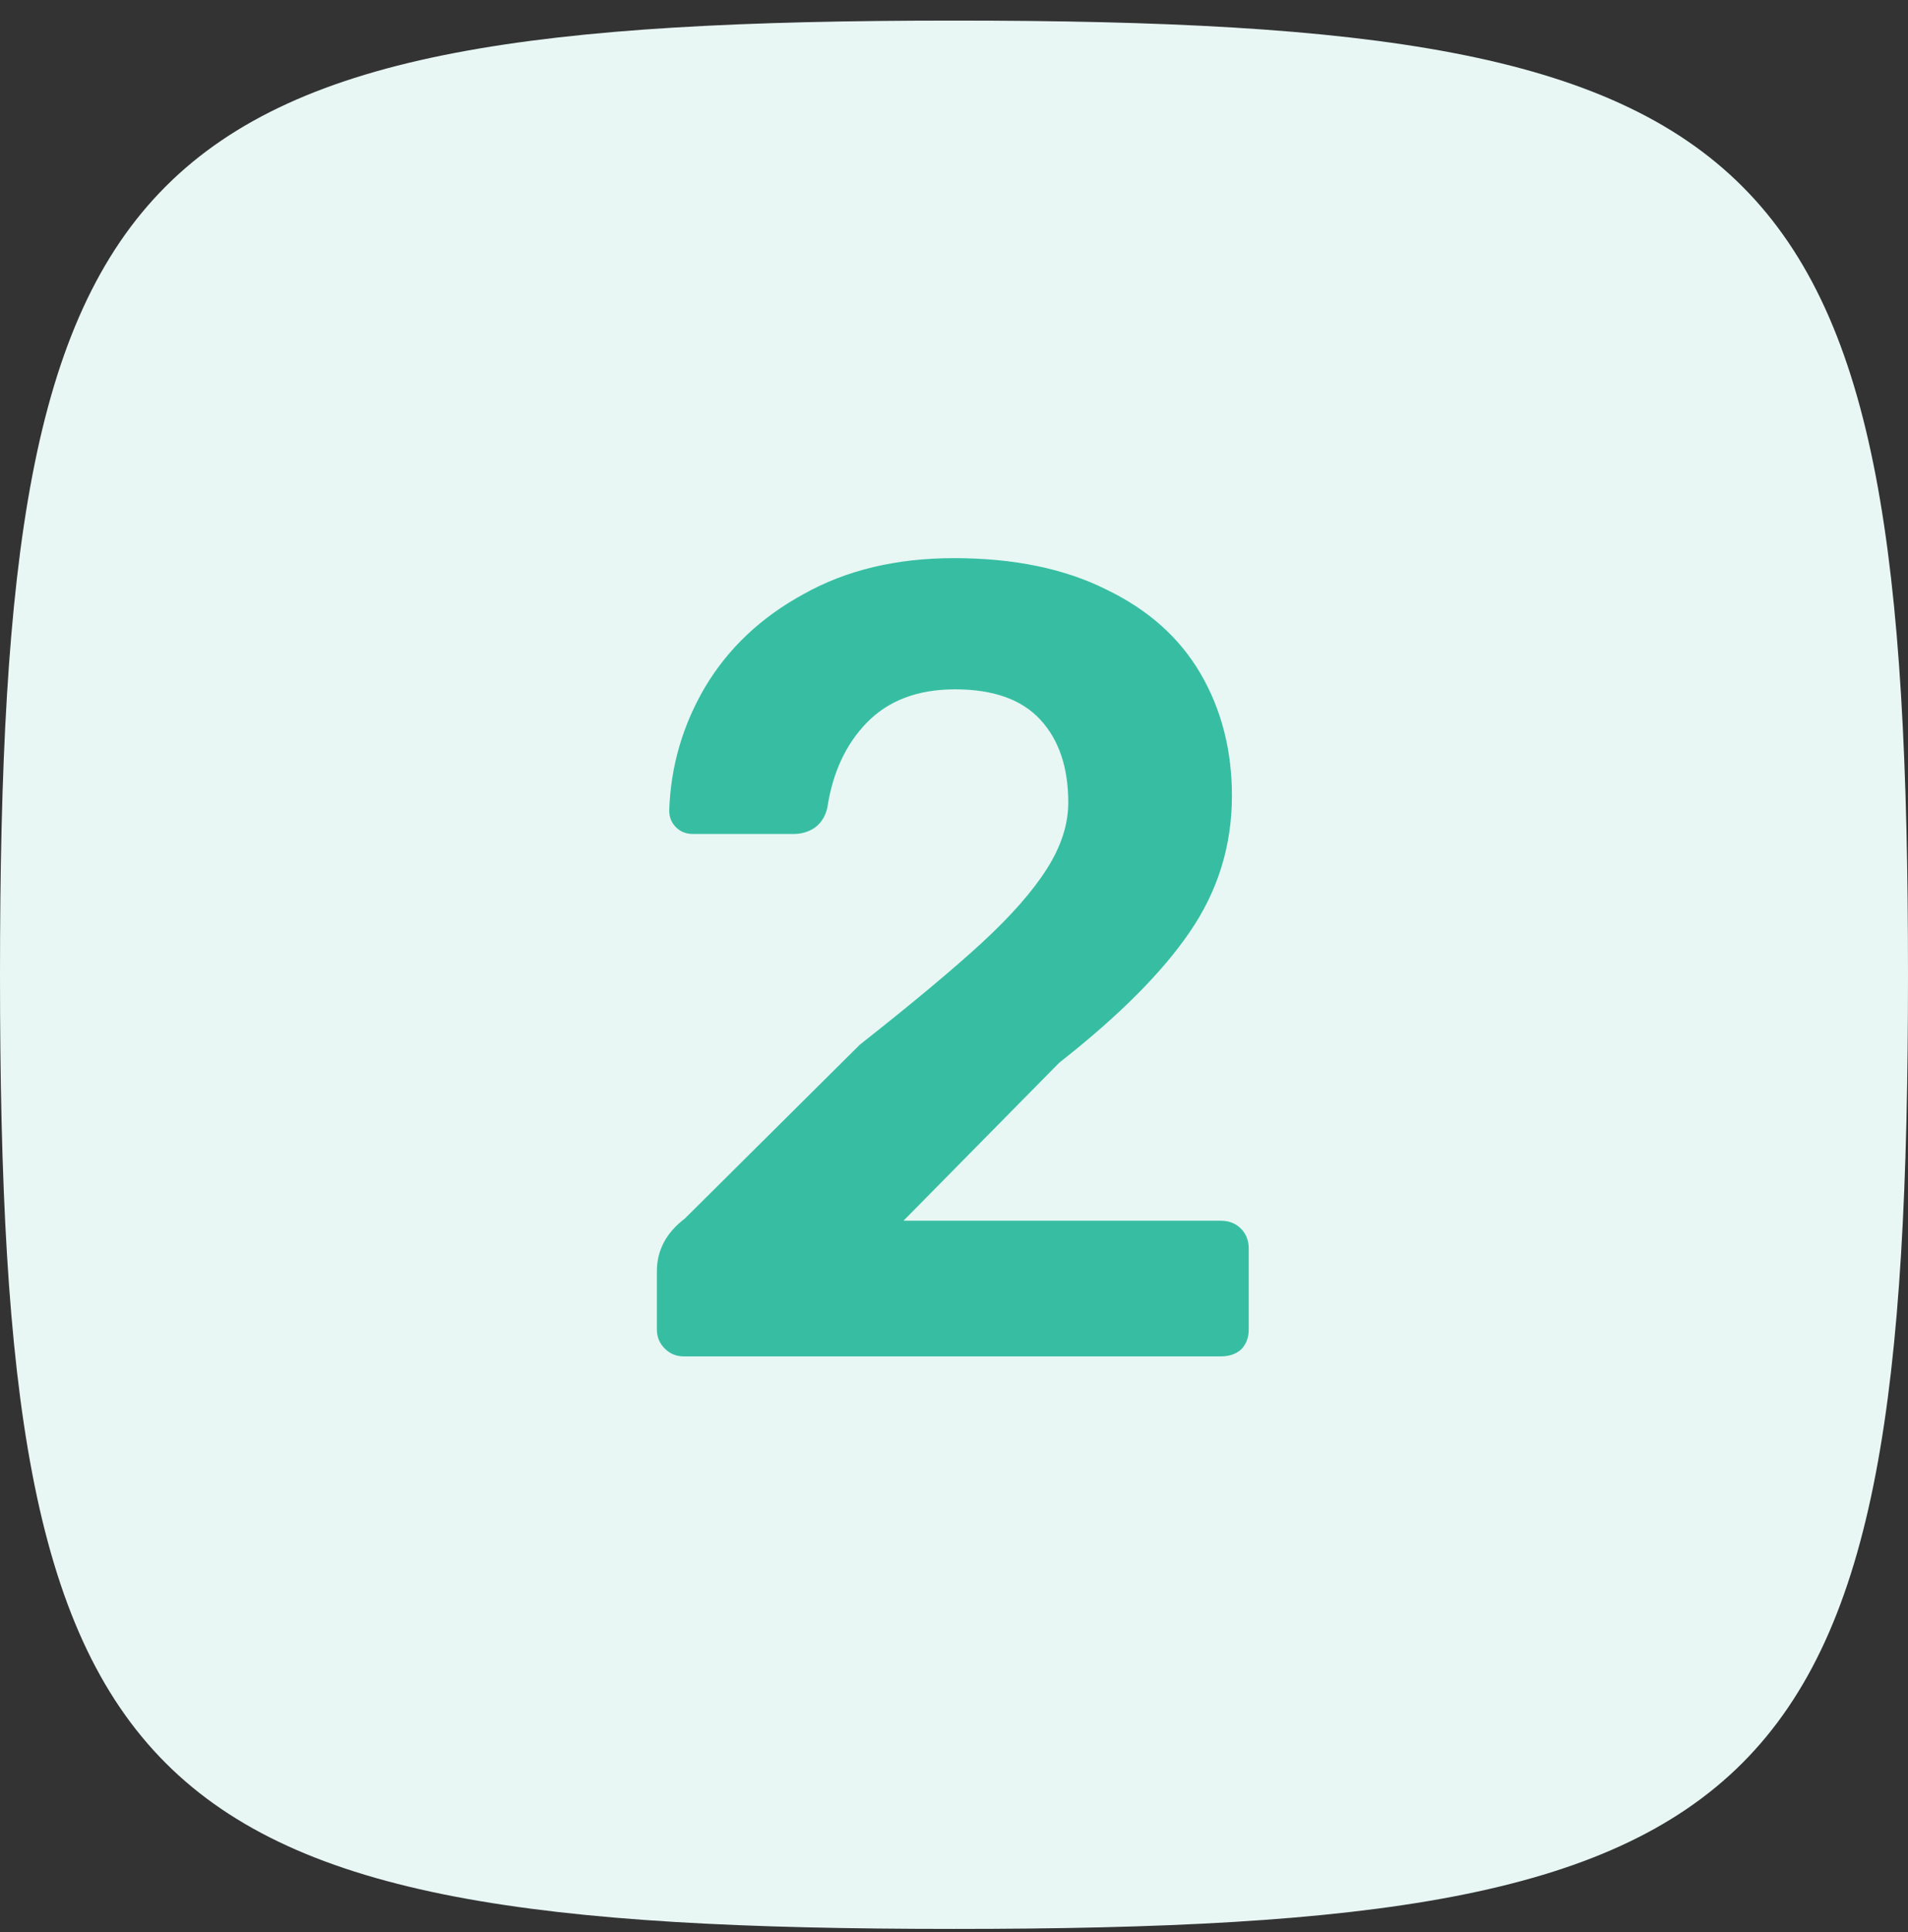
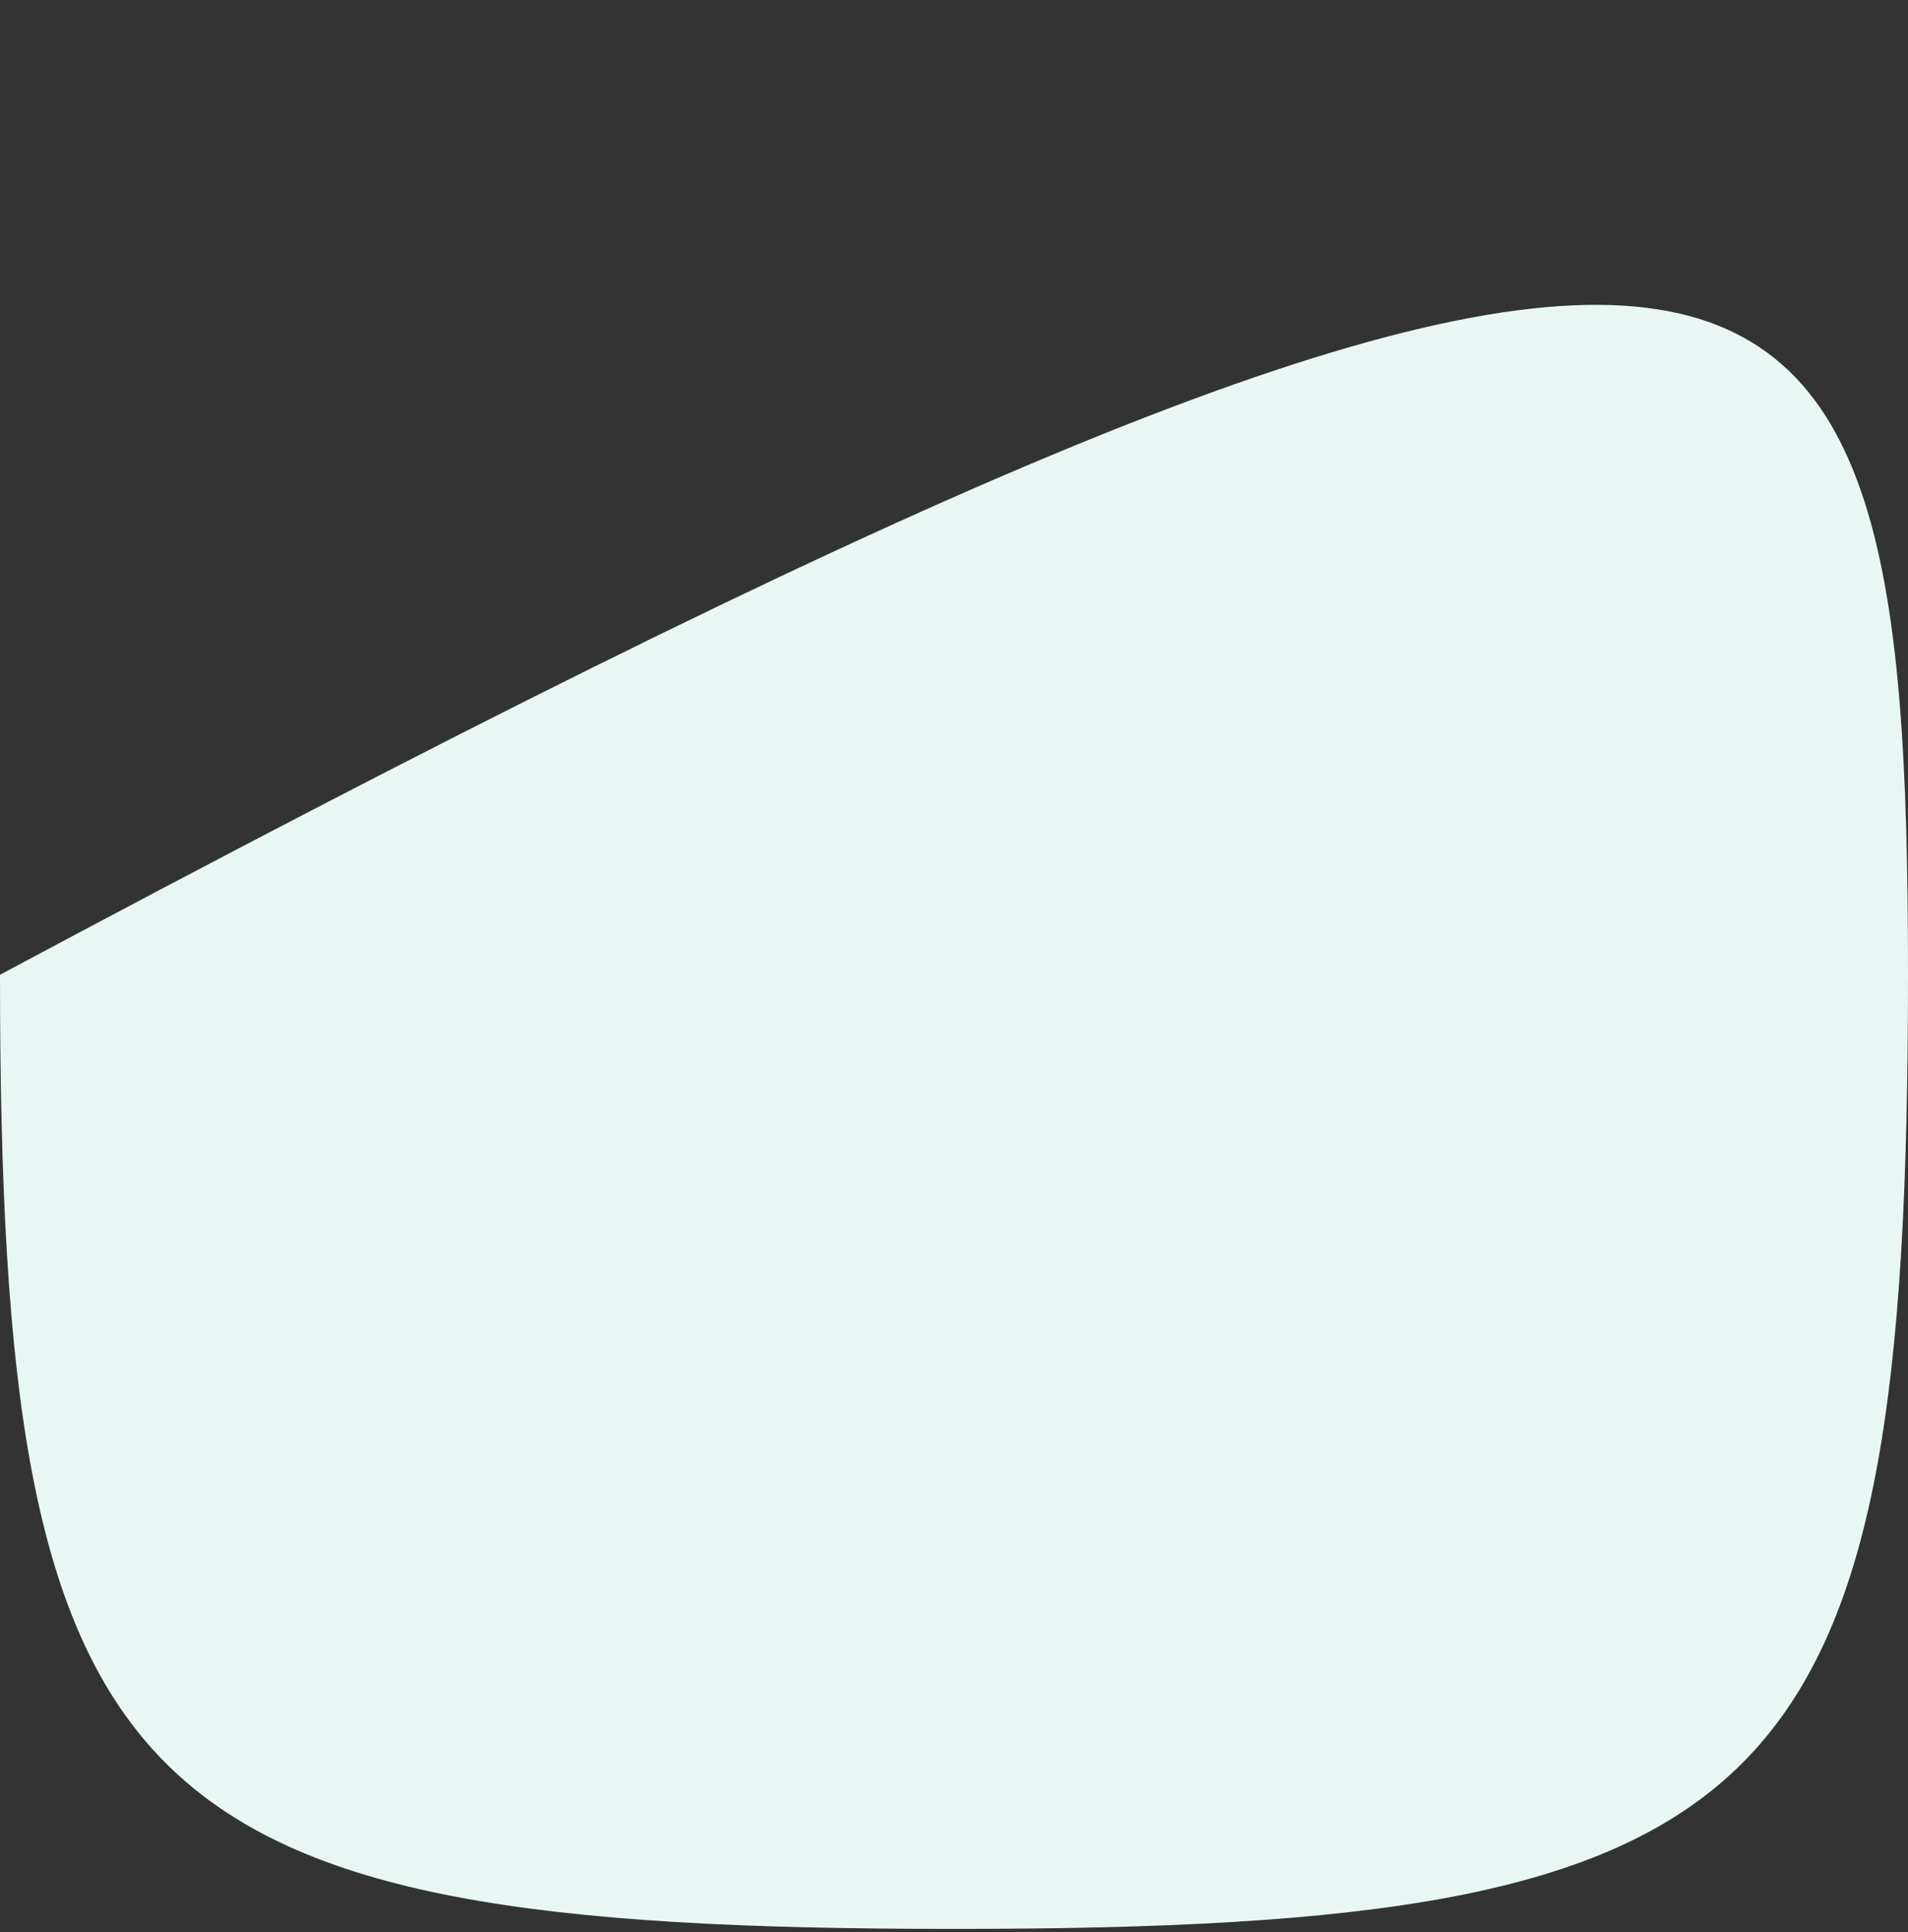
<svg xmlns="http://www.w3.org/2000/svg" width="80" height="81" viewBox="0 0 80 81" fill="none">
  <rect x="0" y="0" width="80" height="81" fill="#333333" stroke="none" />
-   <path d="M0 40.863C0 6.063 5.2 0.863 40 0.863C74.8 0.863 80 6.063 80 40.863C80 75.663 74.8 80.863 40 80.863C5.2 80.863 0 75.663 0 40.863Z" fill="#E8F7F4" />
-   <path d="M28.67 56.862C28.357 56.862 28.091 56.753 27.871 56.533C27.652 56.314 27.542 56.048 27.542 55.734V53.291C27.542 52.413 27.934 51.677 28.717 51.081L36.049 43.797C38.274 42.042 39.982 40.616 41.172 39.52C42.394 38.392 43.303 37.358 43.898 36.417C44.494 35.477 44.791 34.553 44.791 33.645C44.791 32.172 44.4 31.012 43.616 30.166C42.833 29.32 41.642 28.898 40.044 28.898C38.478 28.898 37.24 29.367 36.331 30.308C35.454 31.216 34.906 32.407 34.686 33.88C34.592 34.255 34.404 34.538 34.122 34.725C33.872 34.882 33.59 34.961 33.276 34.961H29.046C28.764 34.961 28.529 34.867 28.341 34.678C28.153 34.49 28.059 34.255 28.059 33.974C28.122 32.125 28.623 30.401 29.563 28.803C30.535 27.174 31.913 25.874 33.699 24.902C35.485 23.9 37.585 23.398 39.997 23.398C42.504 23.398 44.635 23.837 46.389 24.715C48.144 25.561 49.46 26.735 50.337 28.239C51.215 29.744 51.653 31.451 51.653 33.362C51.653 35.462 51.058 37.373 49.867 39.096C48.708 40.788 46.891 42.606 44.415 44.548L37.882 51.175H51.183C51.528 51.175 51.81 51.285 52.029 51.505C52.249 51.724 52.358 52.006 52.358 52.35V55.734C52.358 56.079 52.249 56.361 52.029 56.581C51.81 56.769 51.528 56.862 51.183 56.862H28.67Z" fill="#37BEA2" />
+   <path d="M0 40.863C74.8 0.863 80 6.063 80 40.863C80 75.663 74.8 80.863 40 80.863C5.2 80.863 0 75.663 0 40.863Z" fill="#E8F7F4" />
</svg>